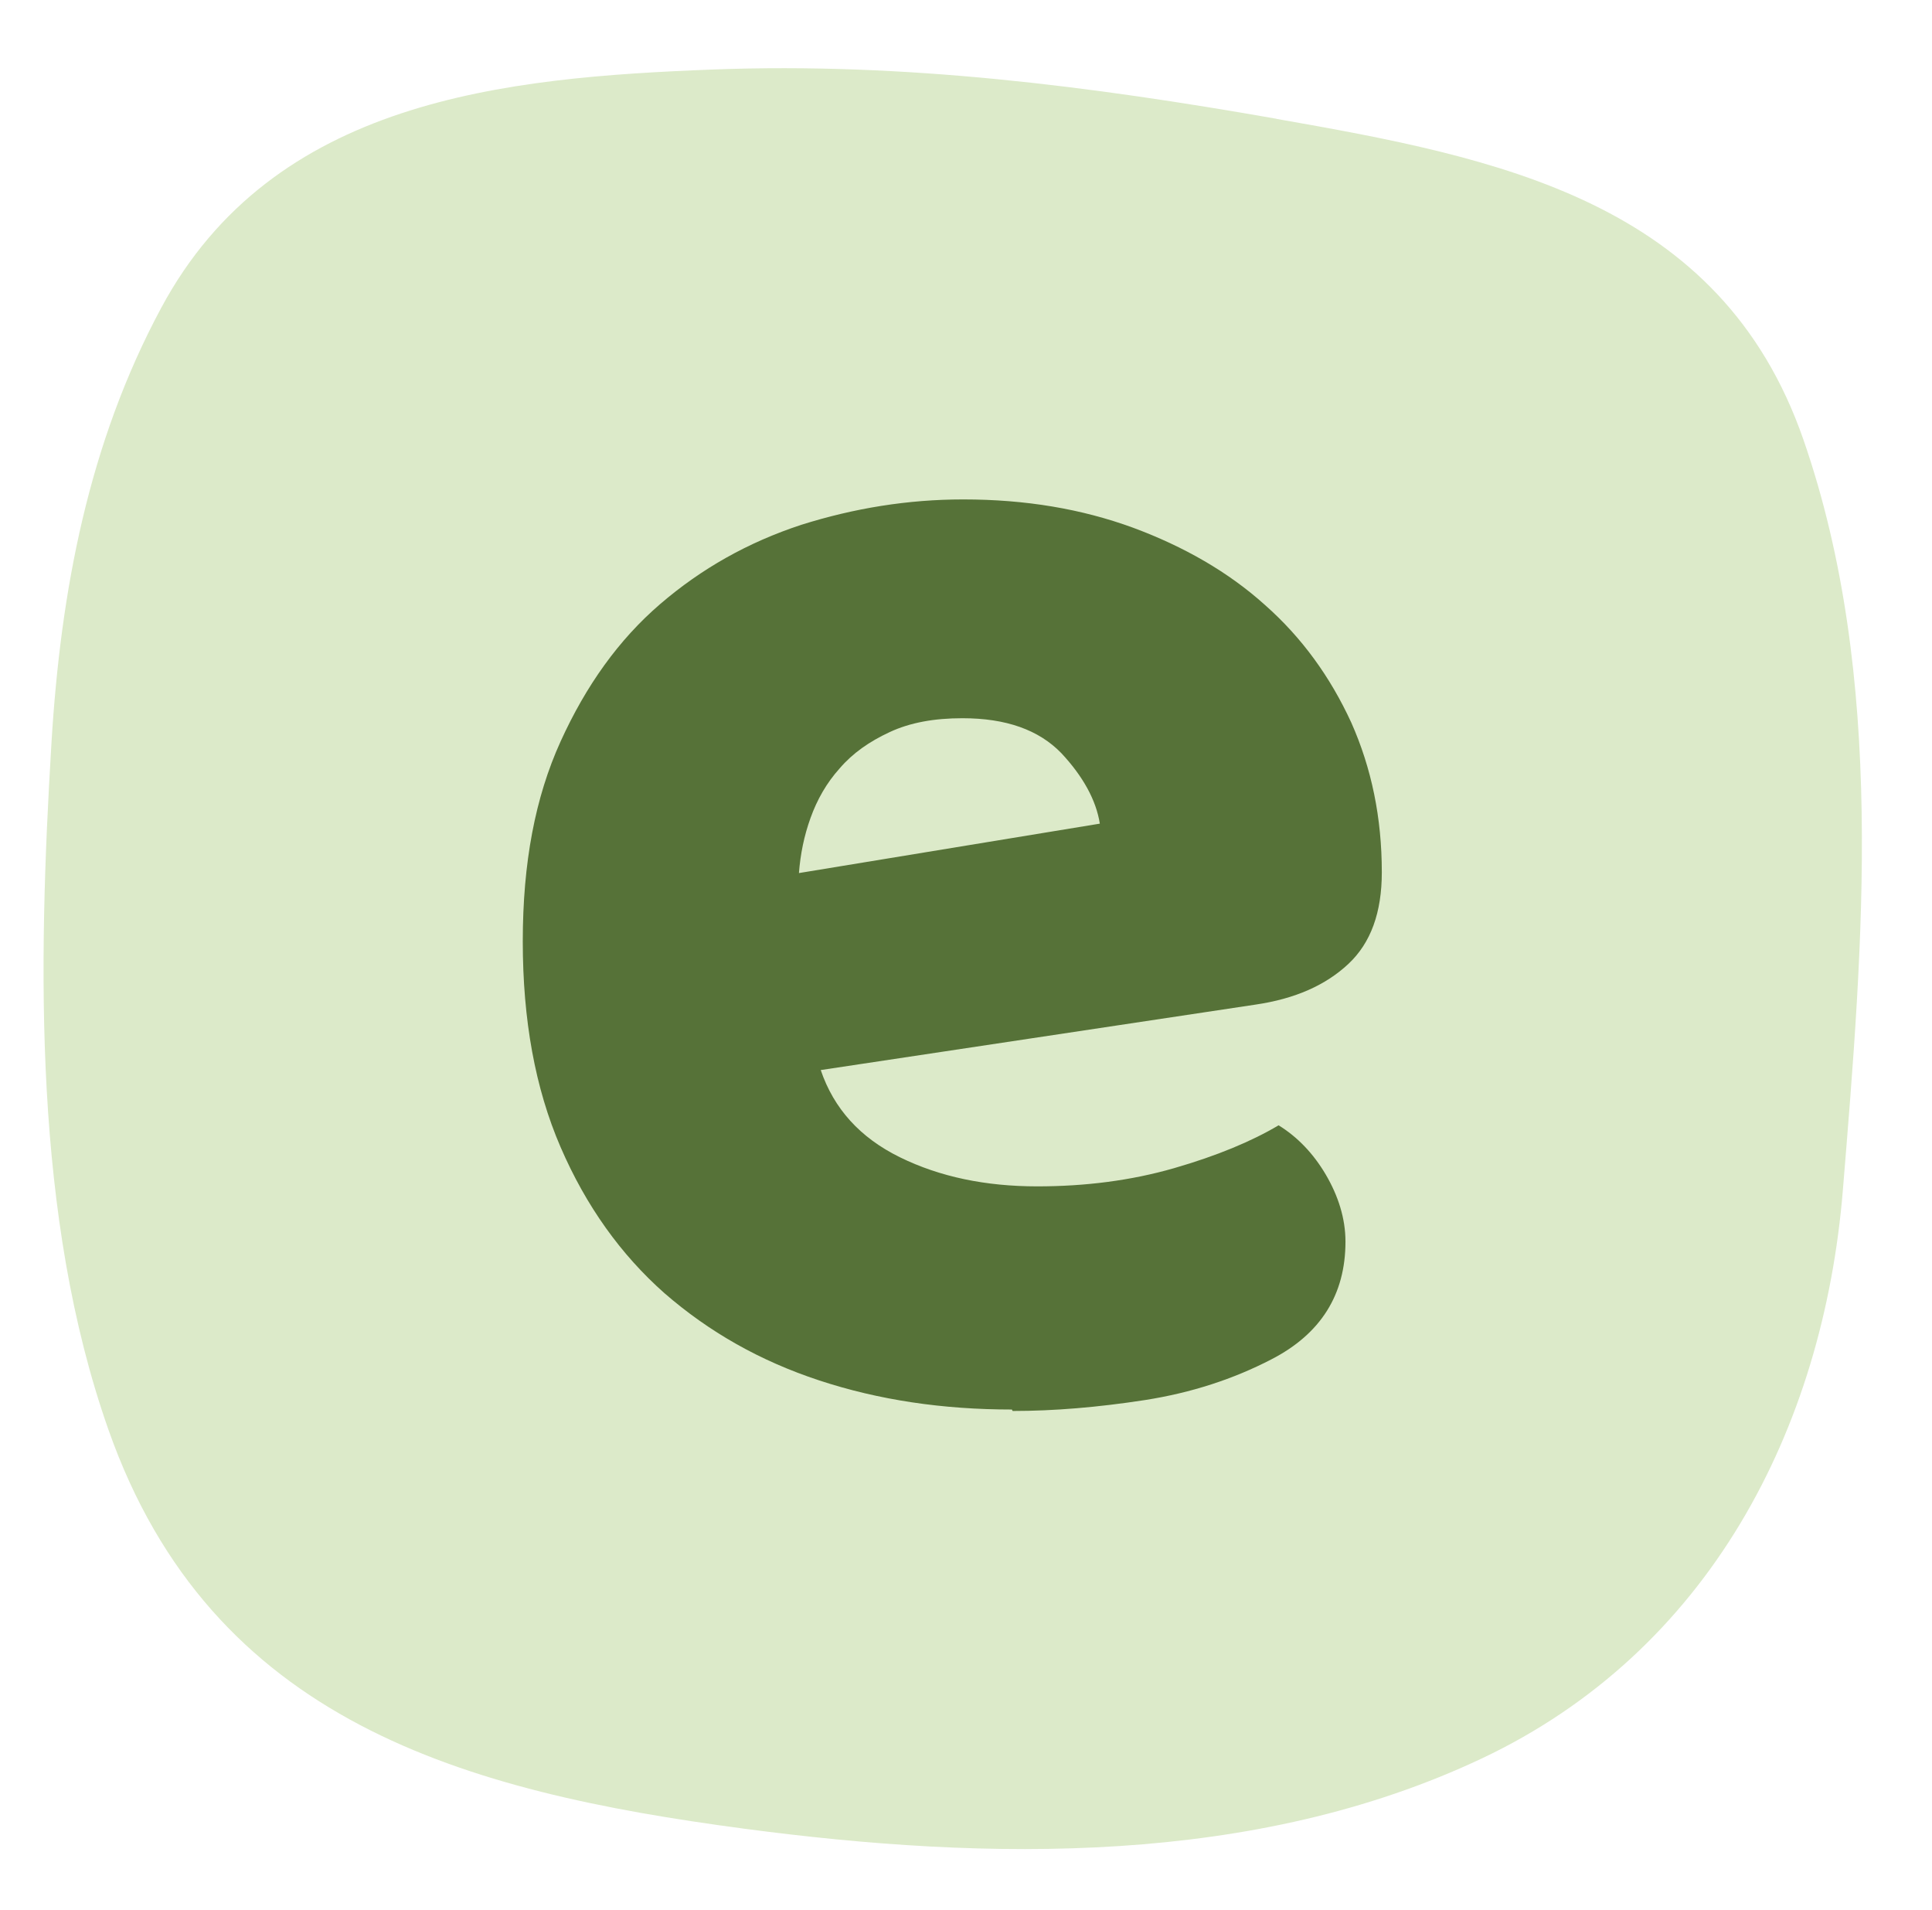
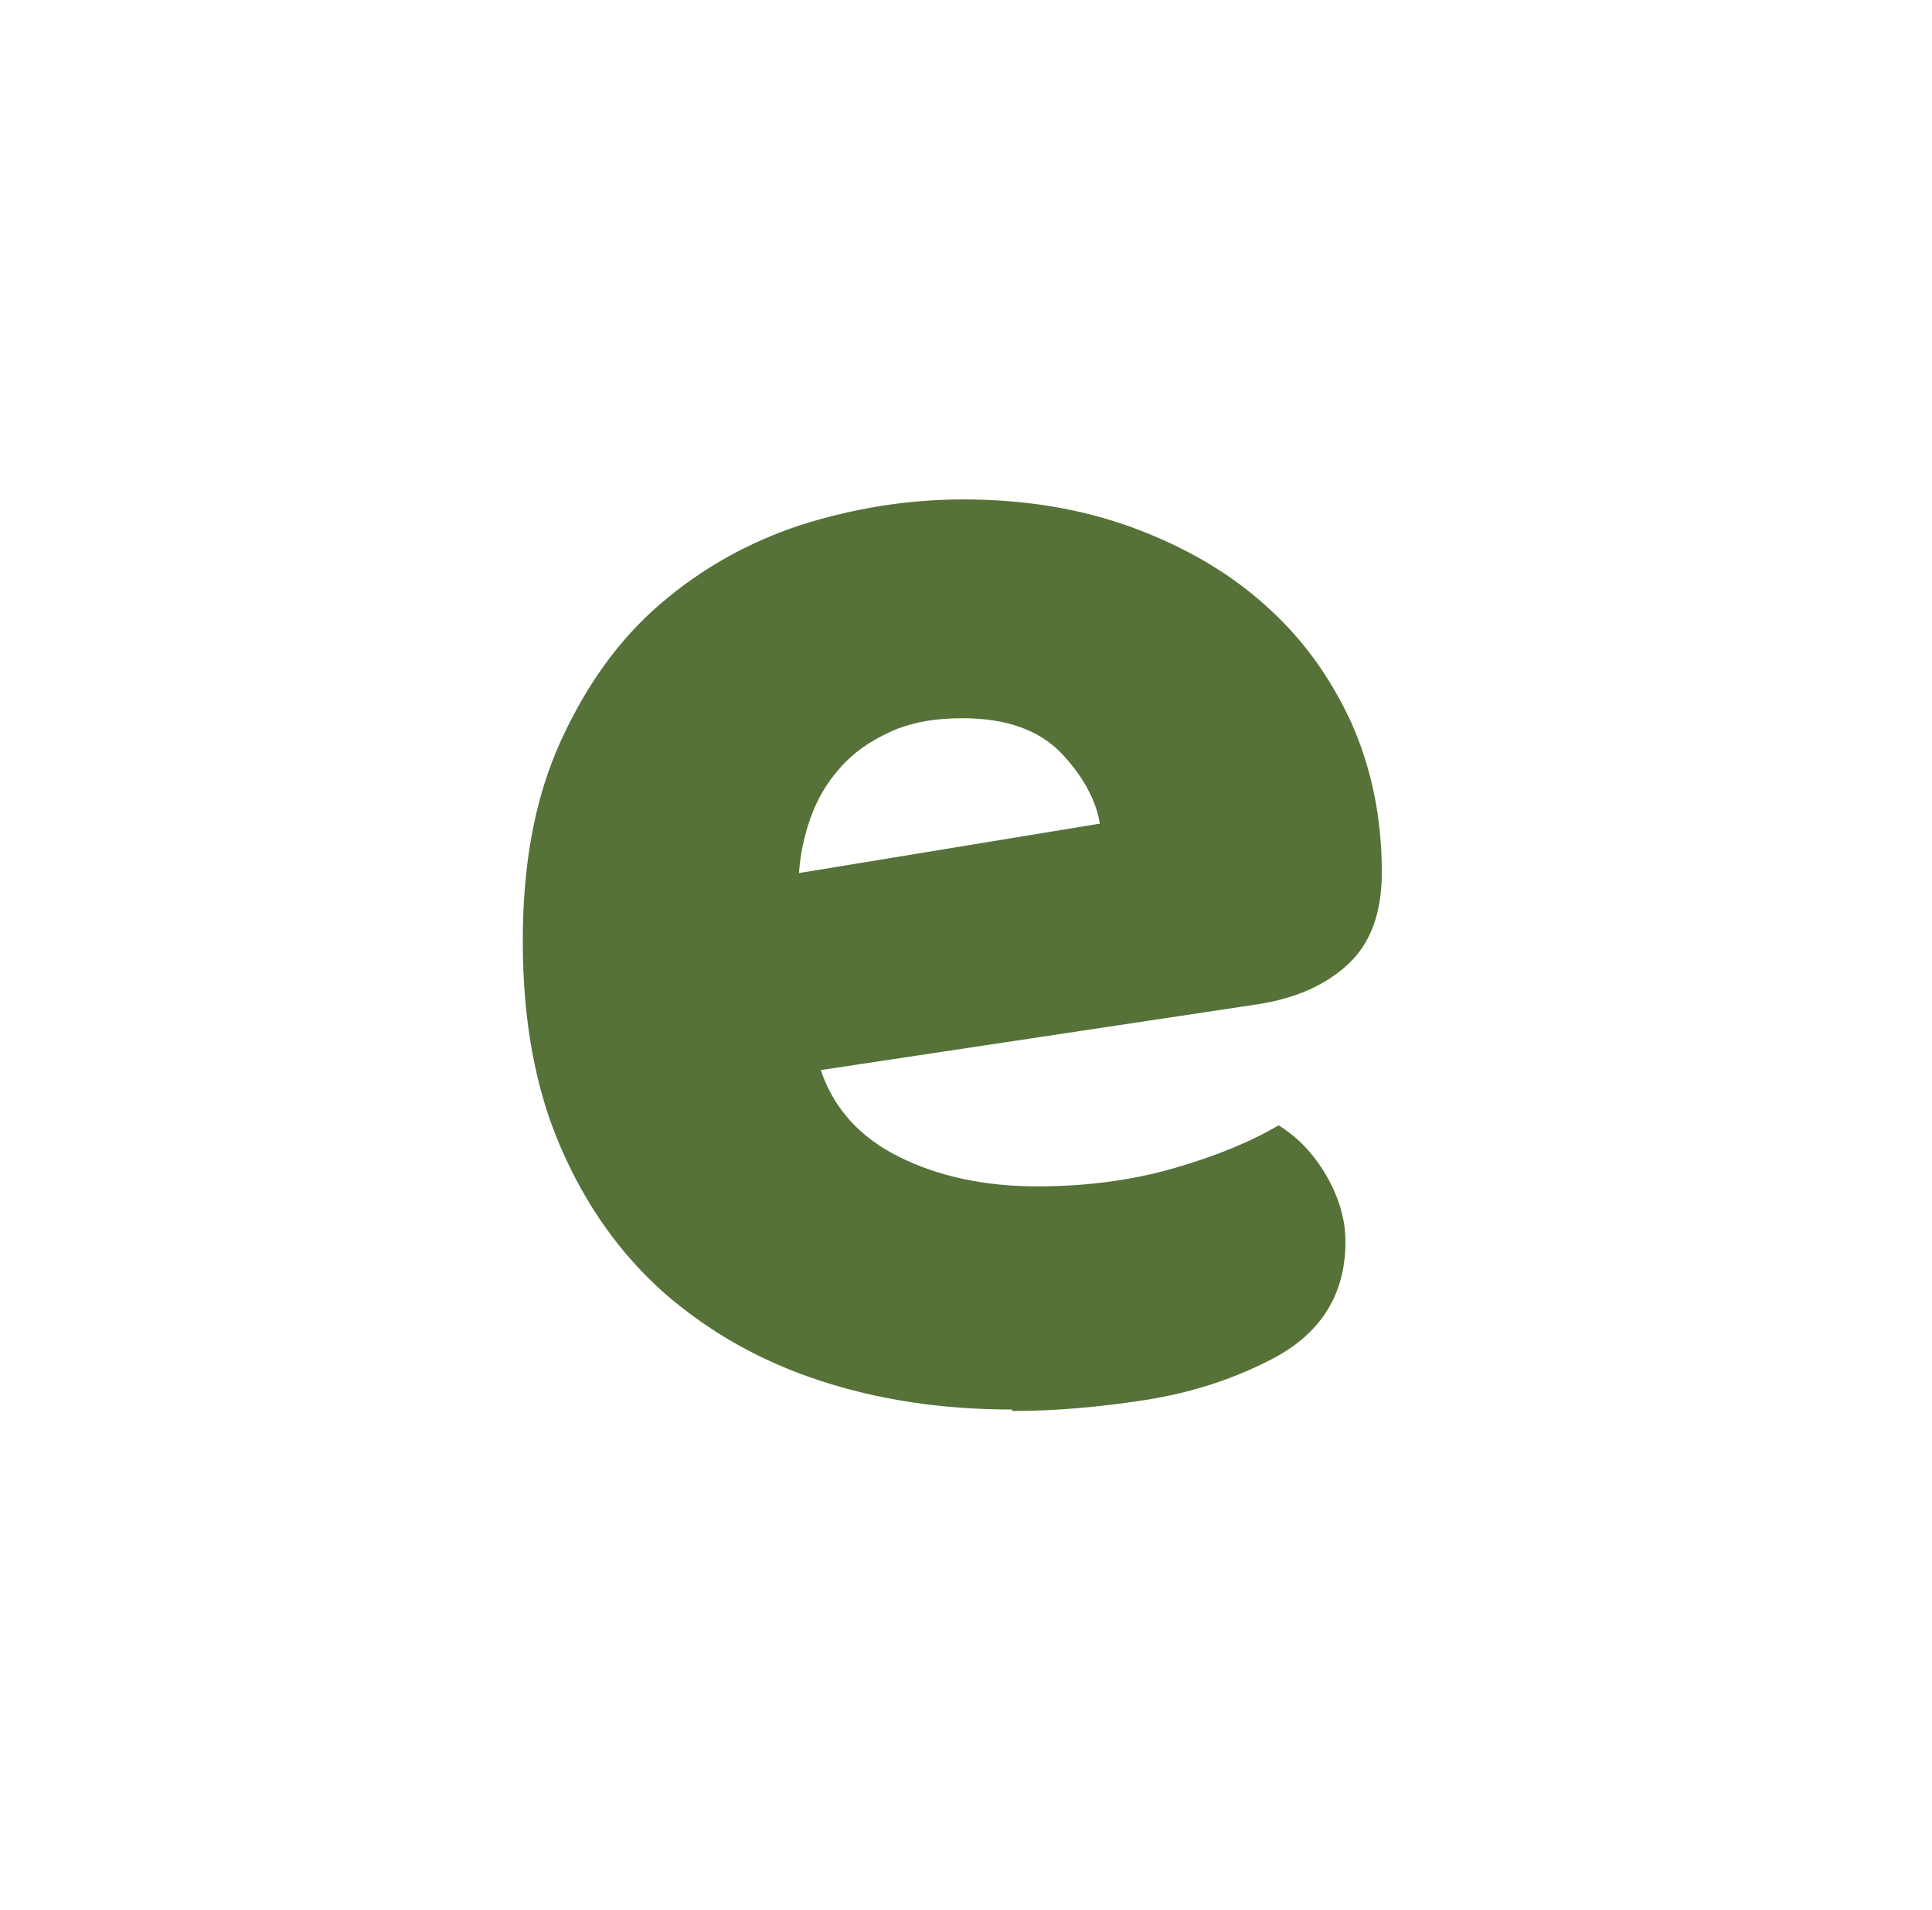
<svg xmlns="http://www.w3.org/2000/svg" width="85" height="84" viewBox="0 0 85 84" fill="none">
-   <path d="M56.165 5.225C47.983 3.789 39.808 2.738 31.389 3.057C22.18 3.409 12.013 4.374 7.092 13.543C3.896 19.491 2.669 25.988 2.264 32.681C1.671 42.512 1.466 53.517 4.776 62.902C9.309 75.753 20.416 78.801 32.735 80.437C43.49 81.865 55.183 82.078 65.202 77.344C75.164 72.635 80.217 62.894 81.08 52.331C81.964 41.51 82.974 29.817 79.345 19.344C75.696 8.822 65.906 6.94 56.165 5.23V5.225Z" fill="#DCEAC9" />
  <path d="M44.519 62C41.481 62 38.667 61.584 36.046 60.721C33.424 59.858 31.186 58.579 29.235 56.884C27.317 55.189 25.782 53.047 24.663 50.457C23.544 47.867 23 44.862 23 41.408C23 37.955 23.544 35.078 24.663 32.615C25.782 30.154 27.221 28.139 29.043 26.572C30.866 25.006 32.912 23.855 35.246 23.087C37.58 22.352 39.946 21.968 42.377 21.968C45.126 21.968 47.588 22.384 49.858 23.215C52.097 24.046 54.047 25.166 55.646 26.604C57.277 28.043 58.524 29.77 59.451 31.784C60.346 33.799 60.794 35.973 60.794 38.371C60.794 40.13 60.314 41.472 59.323 42.4C58.332 43.327 56.989 43.934 55.23 44.19L36.109 47.068C36.685 48.763 37.836 50.042 39.595 50.905C41.353 51.768 43.368 52.184 45.638 52.184C47.748 52.184 49.763 51.928 51.649 51.385C53.536 50.841 55.07 50.201 56.253 49.498C57.085 50.01 57.788 50.745 58.332 51.672C58.875 52.599 59.195 53.591 59.195 54.614C59.195 56.948 58.108 58.675 55.934 59.794C54.271 60.657 52.416 61.265 50.37 61.584C48.292 61.904 46.373 62.064 44.551 62.064L44.519 62ZM42.344 31.592C41.097 31.592 40.042 31.784 39.147 32.2C38.252 32.615 37.516 33.127 36.941 33.799C36.365 34.438 35.95 35.173 35.662 35.973C35.374 36.772 35.214 37.572 35.15 38.403L48.388 36.229C48.228 35.205 47.652 34.15 46.693 33.127C45.702 32.104 44.263 31.592 42.344 31.592Z" fill="#567238" />
</svg>